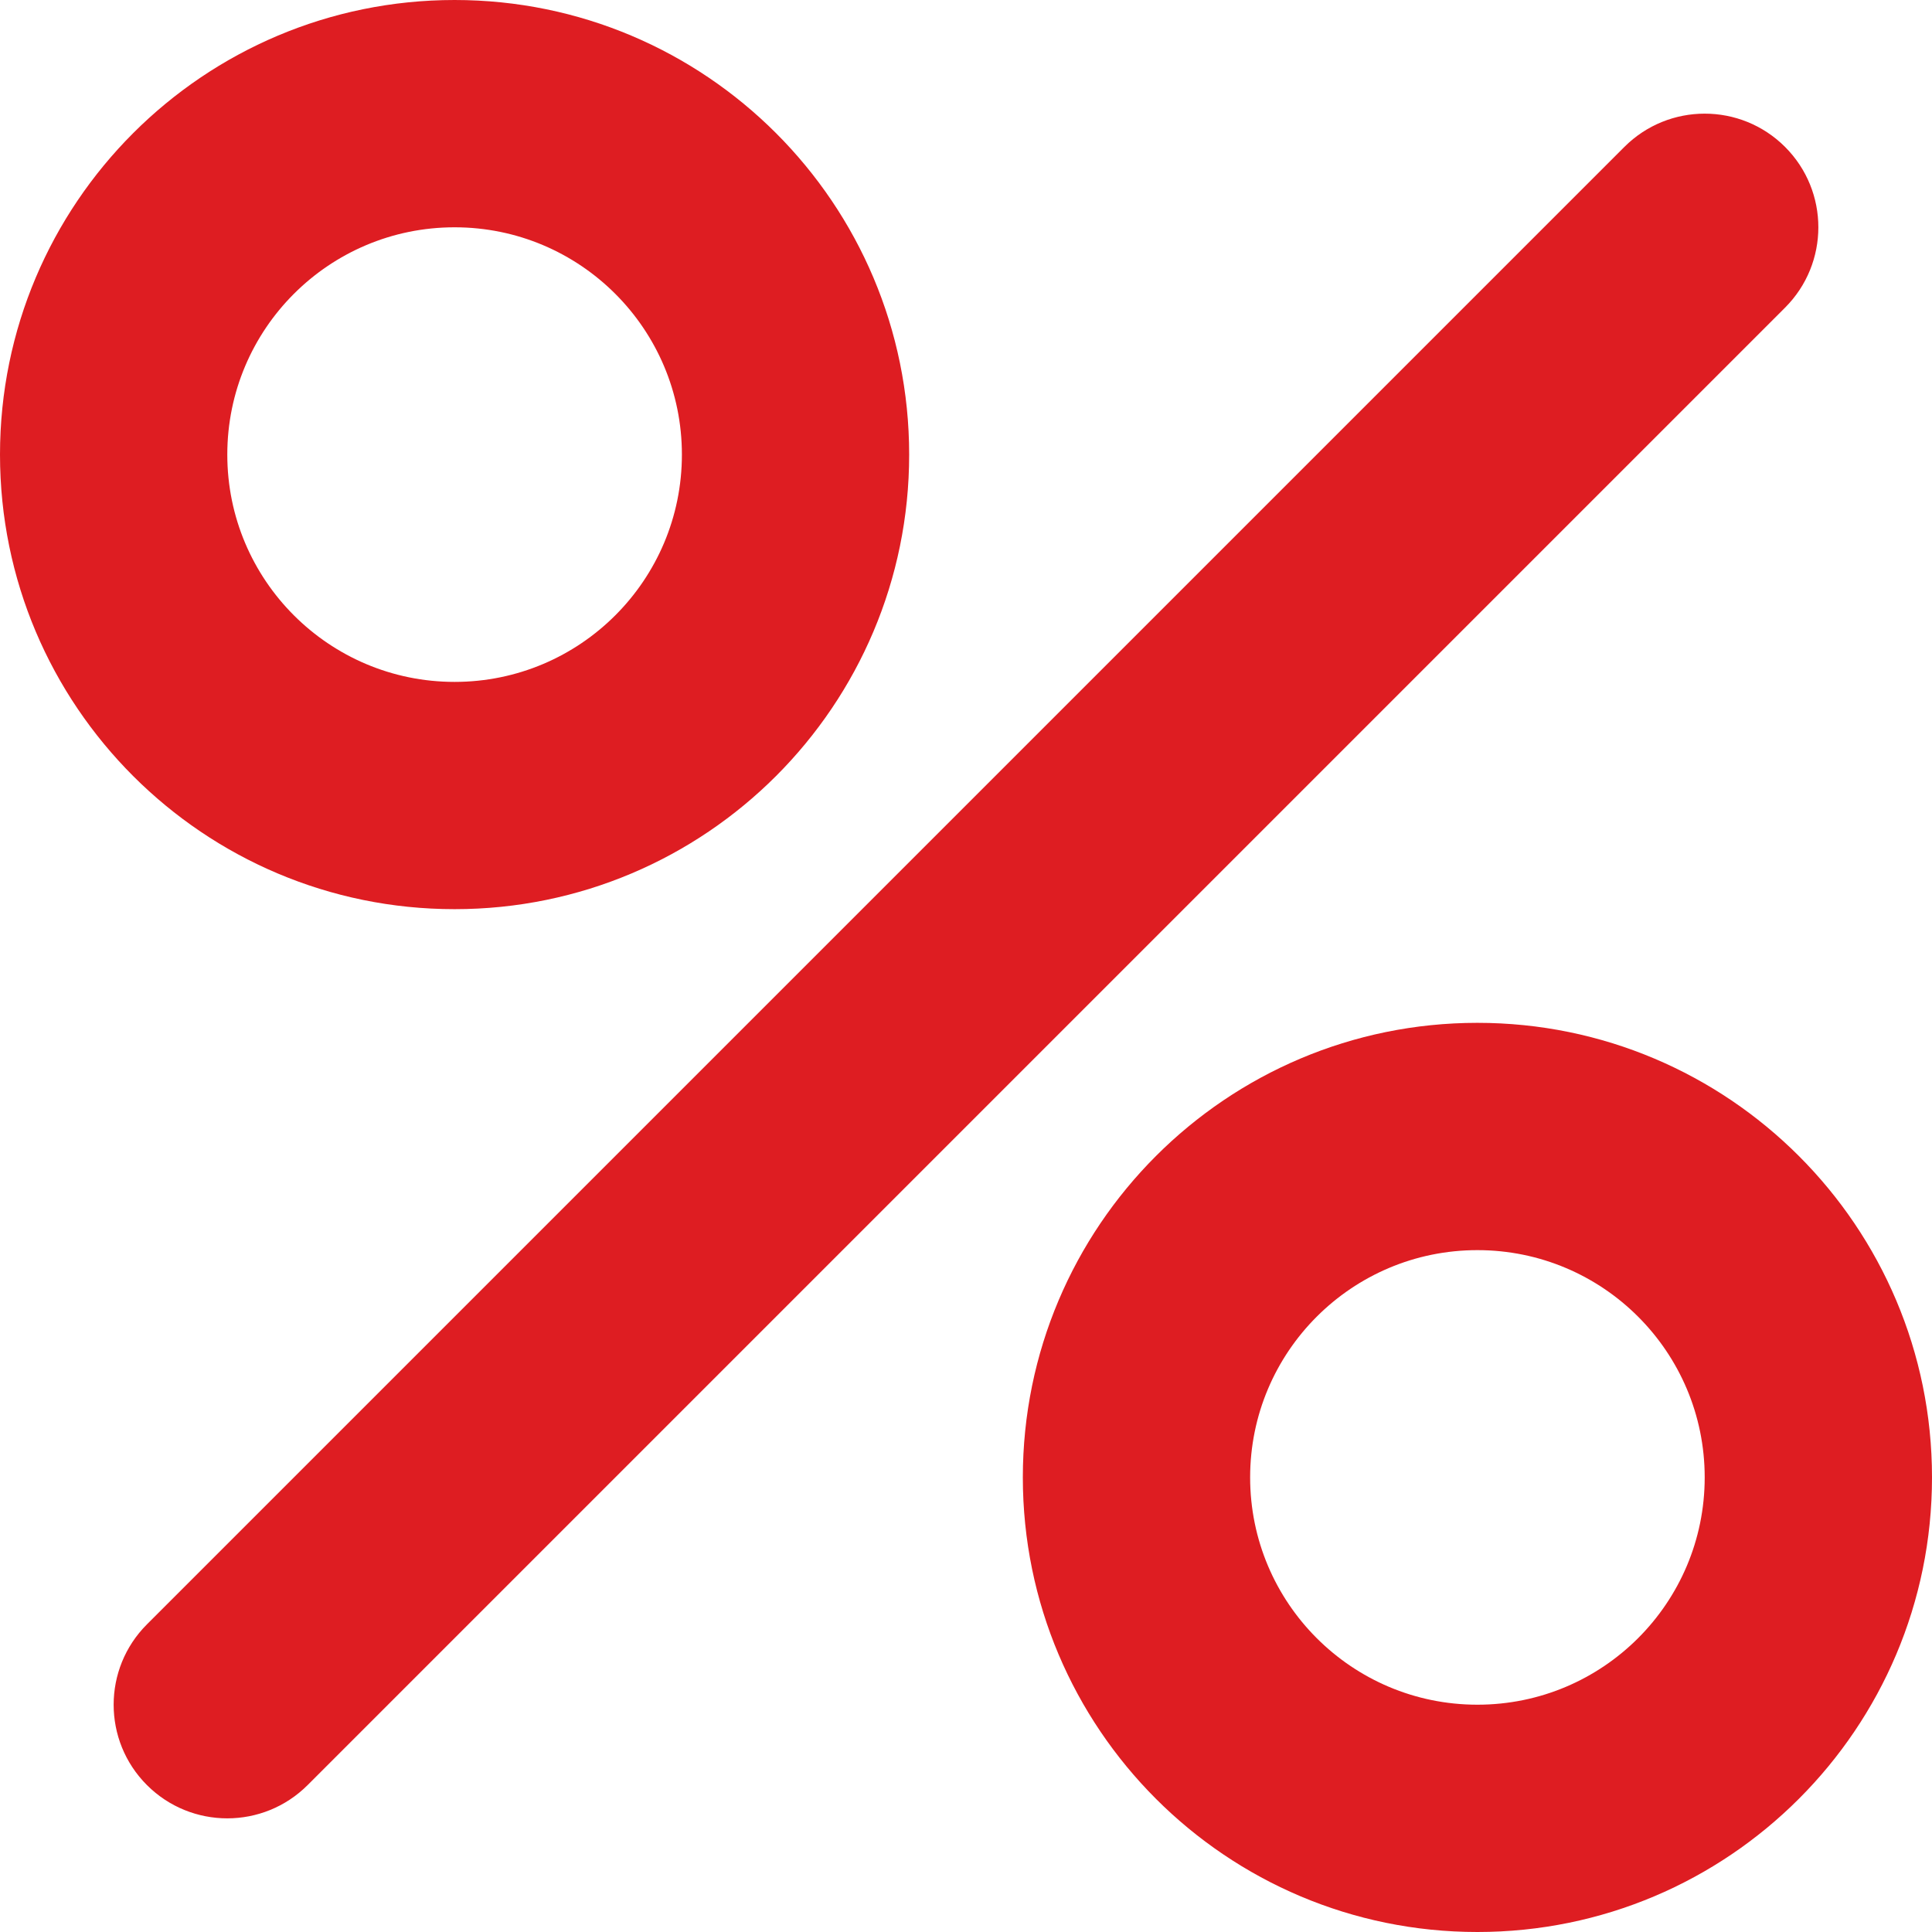
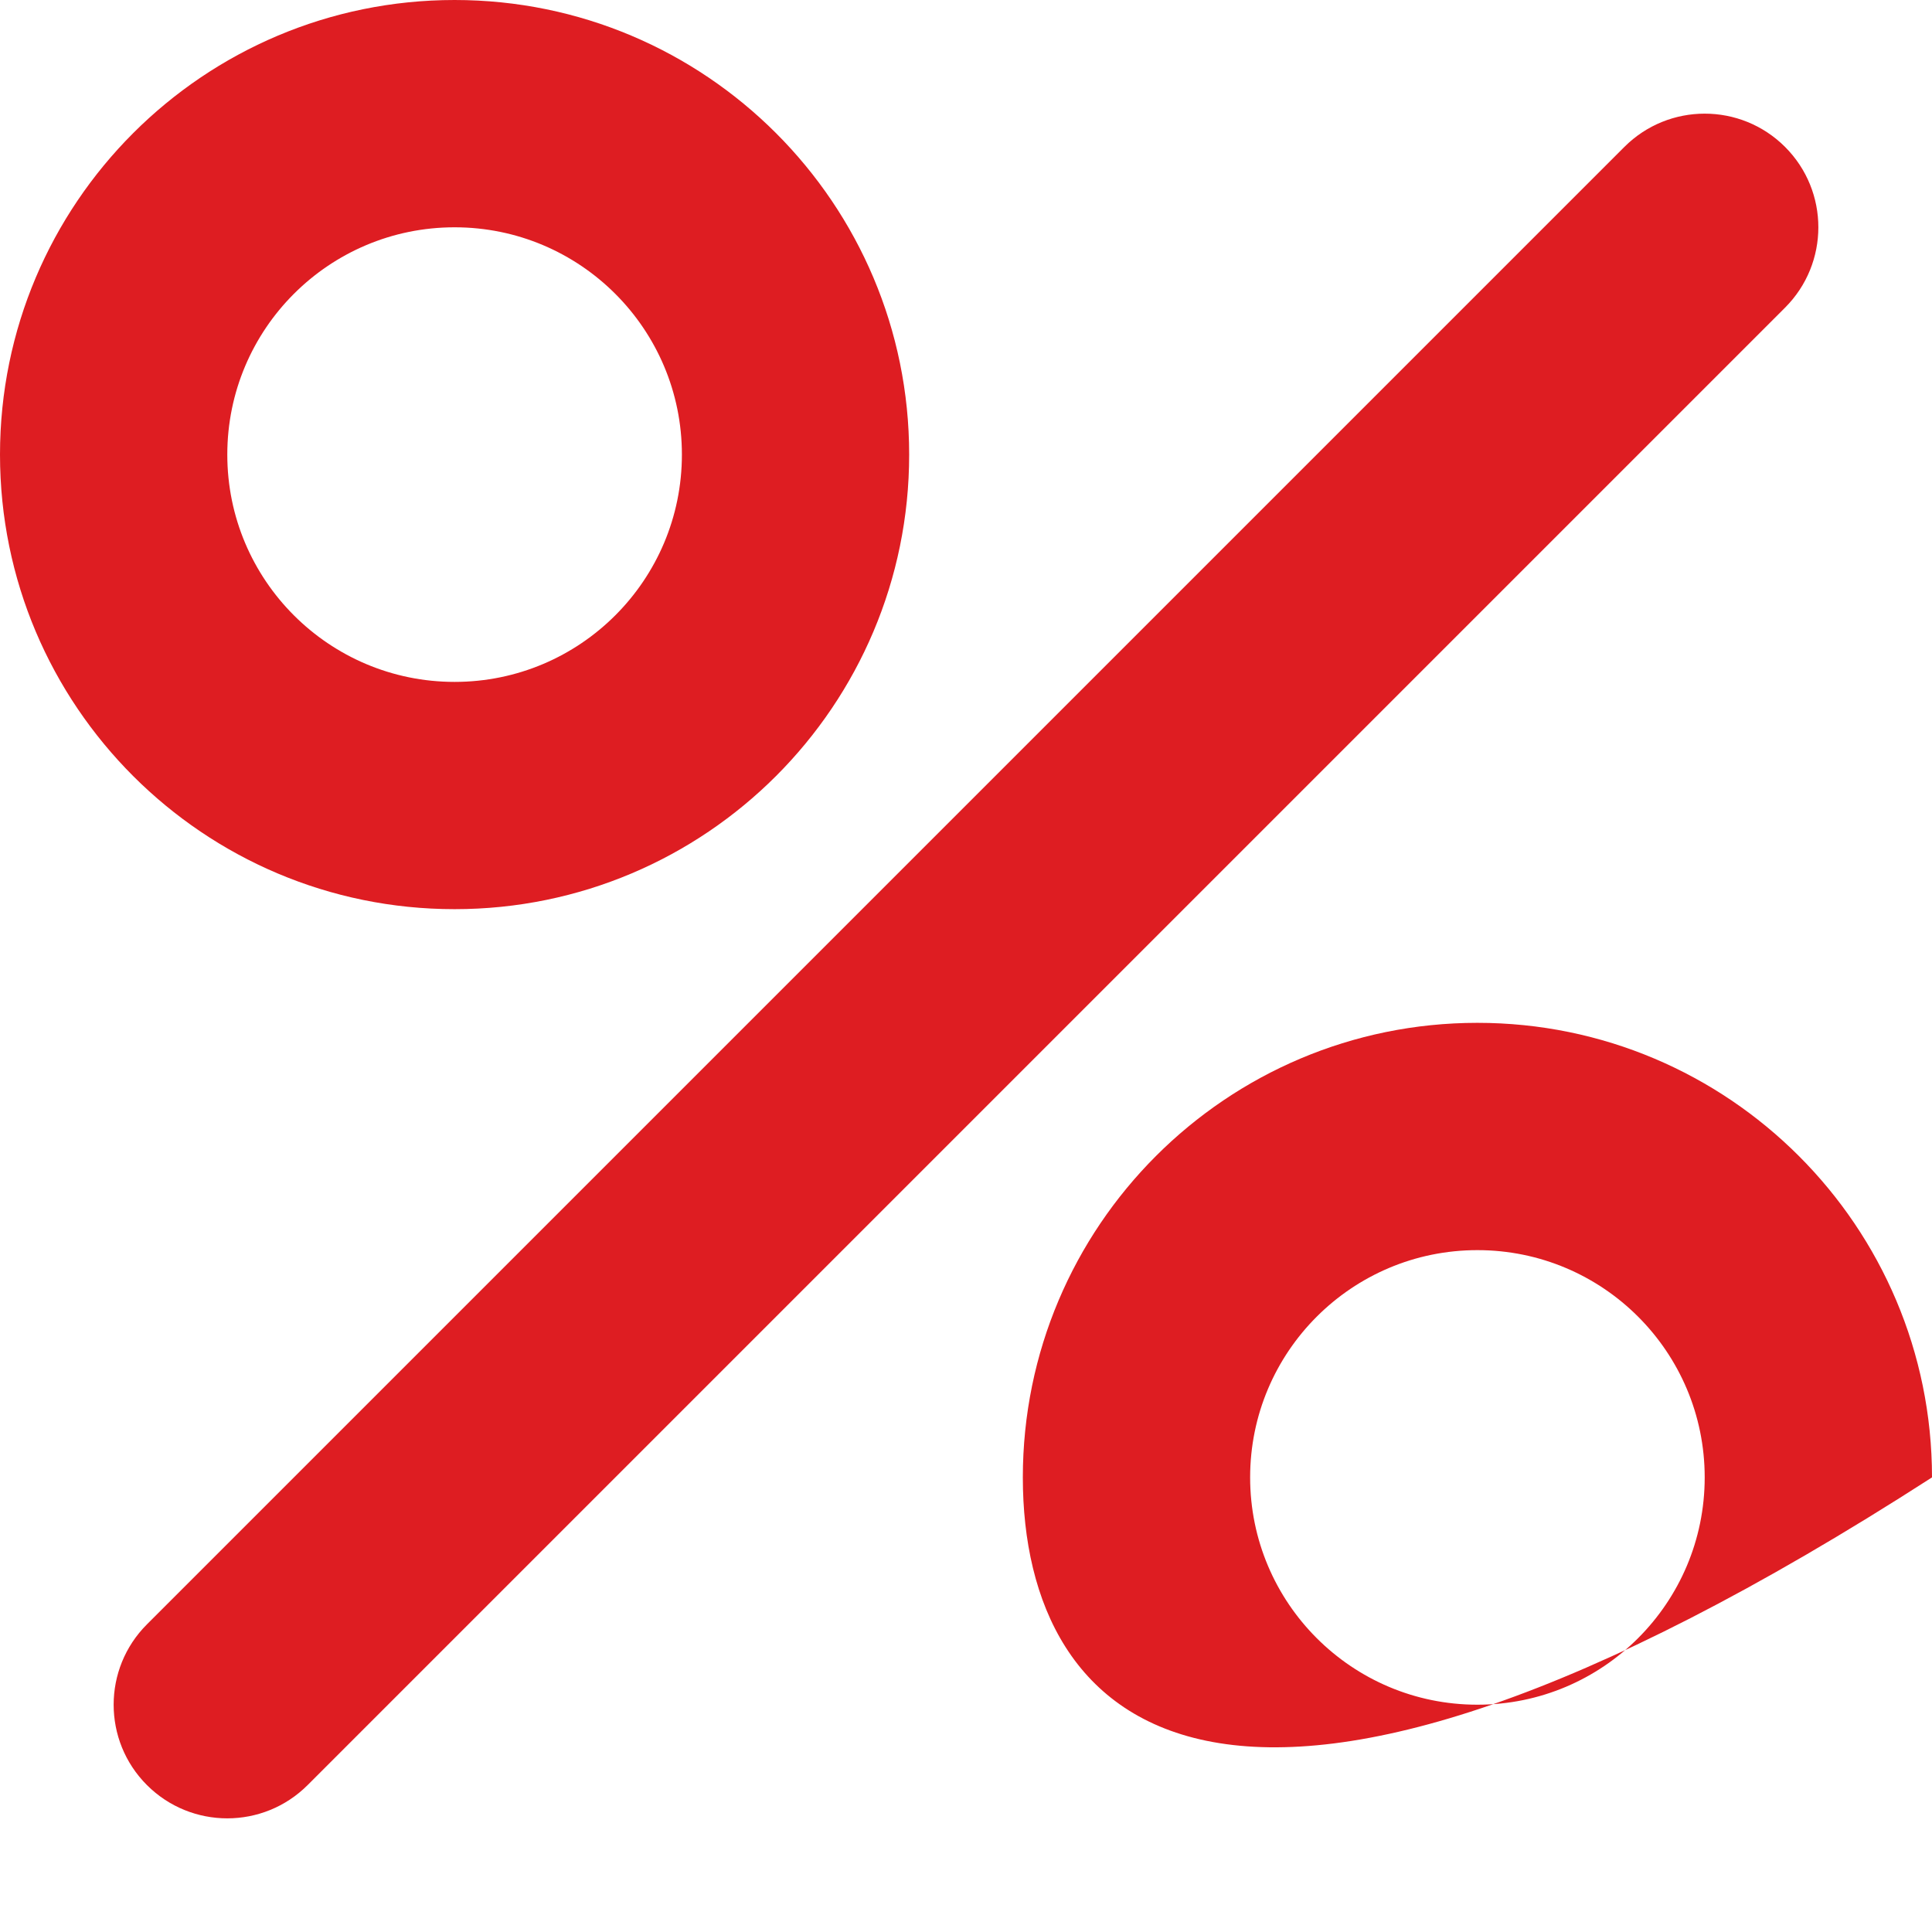
<svg xmlns="http://www.w3.org/2000/svg" width="60" height="60" viewBox="0 0 60 60" fill="none">
-   <path fill-rule="evenodd" clip-rule="evenodd" d="M14.118 7.059C10.219 7.059 7.059 10.219 7.059 14.118C7.059 18.016 10.219 21.177 14.118 21.177C18.016 21.177 21.177 18.016 21.177 14.118C21.177 10.219 18.016 7.059 14.118 7.059ZM0 14.118C0 6.321 6.321 0 14.118 0C21.915 0 28.235 6.321 28.235 14.118C28.235 21.915 21.915 28.235 14.118 28.235C6.321 28.235 0 21.915 0 14.118ZM45.882 38.824C41.984 38.824 38.824 41.984 38.824 45.882C38.824 49.781 41.984 52.941 45.882 52.941C49.781 52.941 52.941 49.781 52.941 45.882C52.941 41.984 49.781 38.824 45.882 38.824ZM31.765 45.882C31.765 38.086 38.086 31.765 45.882 31.765C53.679 31.765 60 38.086 60 45.882C60 53.679 53.679 60 45.882 60C38.086 60 31.765 53.679 31.765 45.882ZM55.437 9.554C56.815 8.176 56.815 5.941 55.437 4.563C54.059 3.185 51.824 3.185 50.446 4.563L4.563 50.446C3.185 51.824 3.185 54.059 4.563 55.437C5.941 56.815 8.176 56.815 9.554 55.437L55.437 9.554Z" fill="#DE1D22" />
+   <path fill-rule="evenodd" clip-rule="evenodd" d="M14.118 7.059C10.219 7.059 7.059 10.219 7.059 14.118C7.059 18.016 10.219 21.177 14.118 21.177C18.016 21.177 21.177 18.016 21.177 14.118C21.177 10.219 18.016 7.059 14.118 7.059ZM0 14.118C0 6.321 6.321 0 14.118 0C21.915 0 28.235 6.321 28.235 14.118C28.235 21.915 21.915 28.235 14.118 28.235C6.321 28.235 0 21.915 0 14.118ZM45.882 38.824C41.984 38.824 38.824 41.984 38.824 45.882C38.824 49.781 41.984 52.941 45.882 52.941C49.781 52.941 52.941 49.781 52.941 45.882C52.941 41.984 49.781 38.824 45.882 38.824ZM31.765 45.882C31.765 38.086 38.086 31.765 45.882 31.765C53.679 31.765 60 38.086 60 45.882C38.086 60 31.765 53.679 31.765 45.882ZM55.437 9.554C56.815 8.176 56.815 5.941 55.437 4.563C54.059 3.185 51.824 3.185 50.446 4.563L4.563 50.446C3.185 51.824 3.185 54.059 4.563 55.437C5.941 56.815 8.176 56.815 9.554 55.437L55.437 9.554Z" fill="#DE1D22" />
</svg>